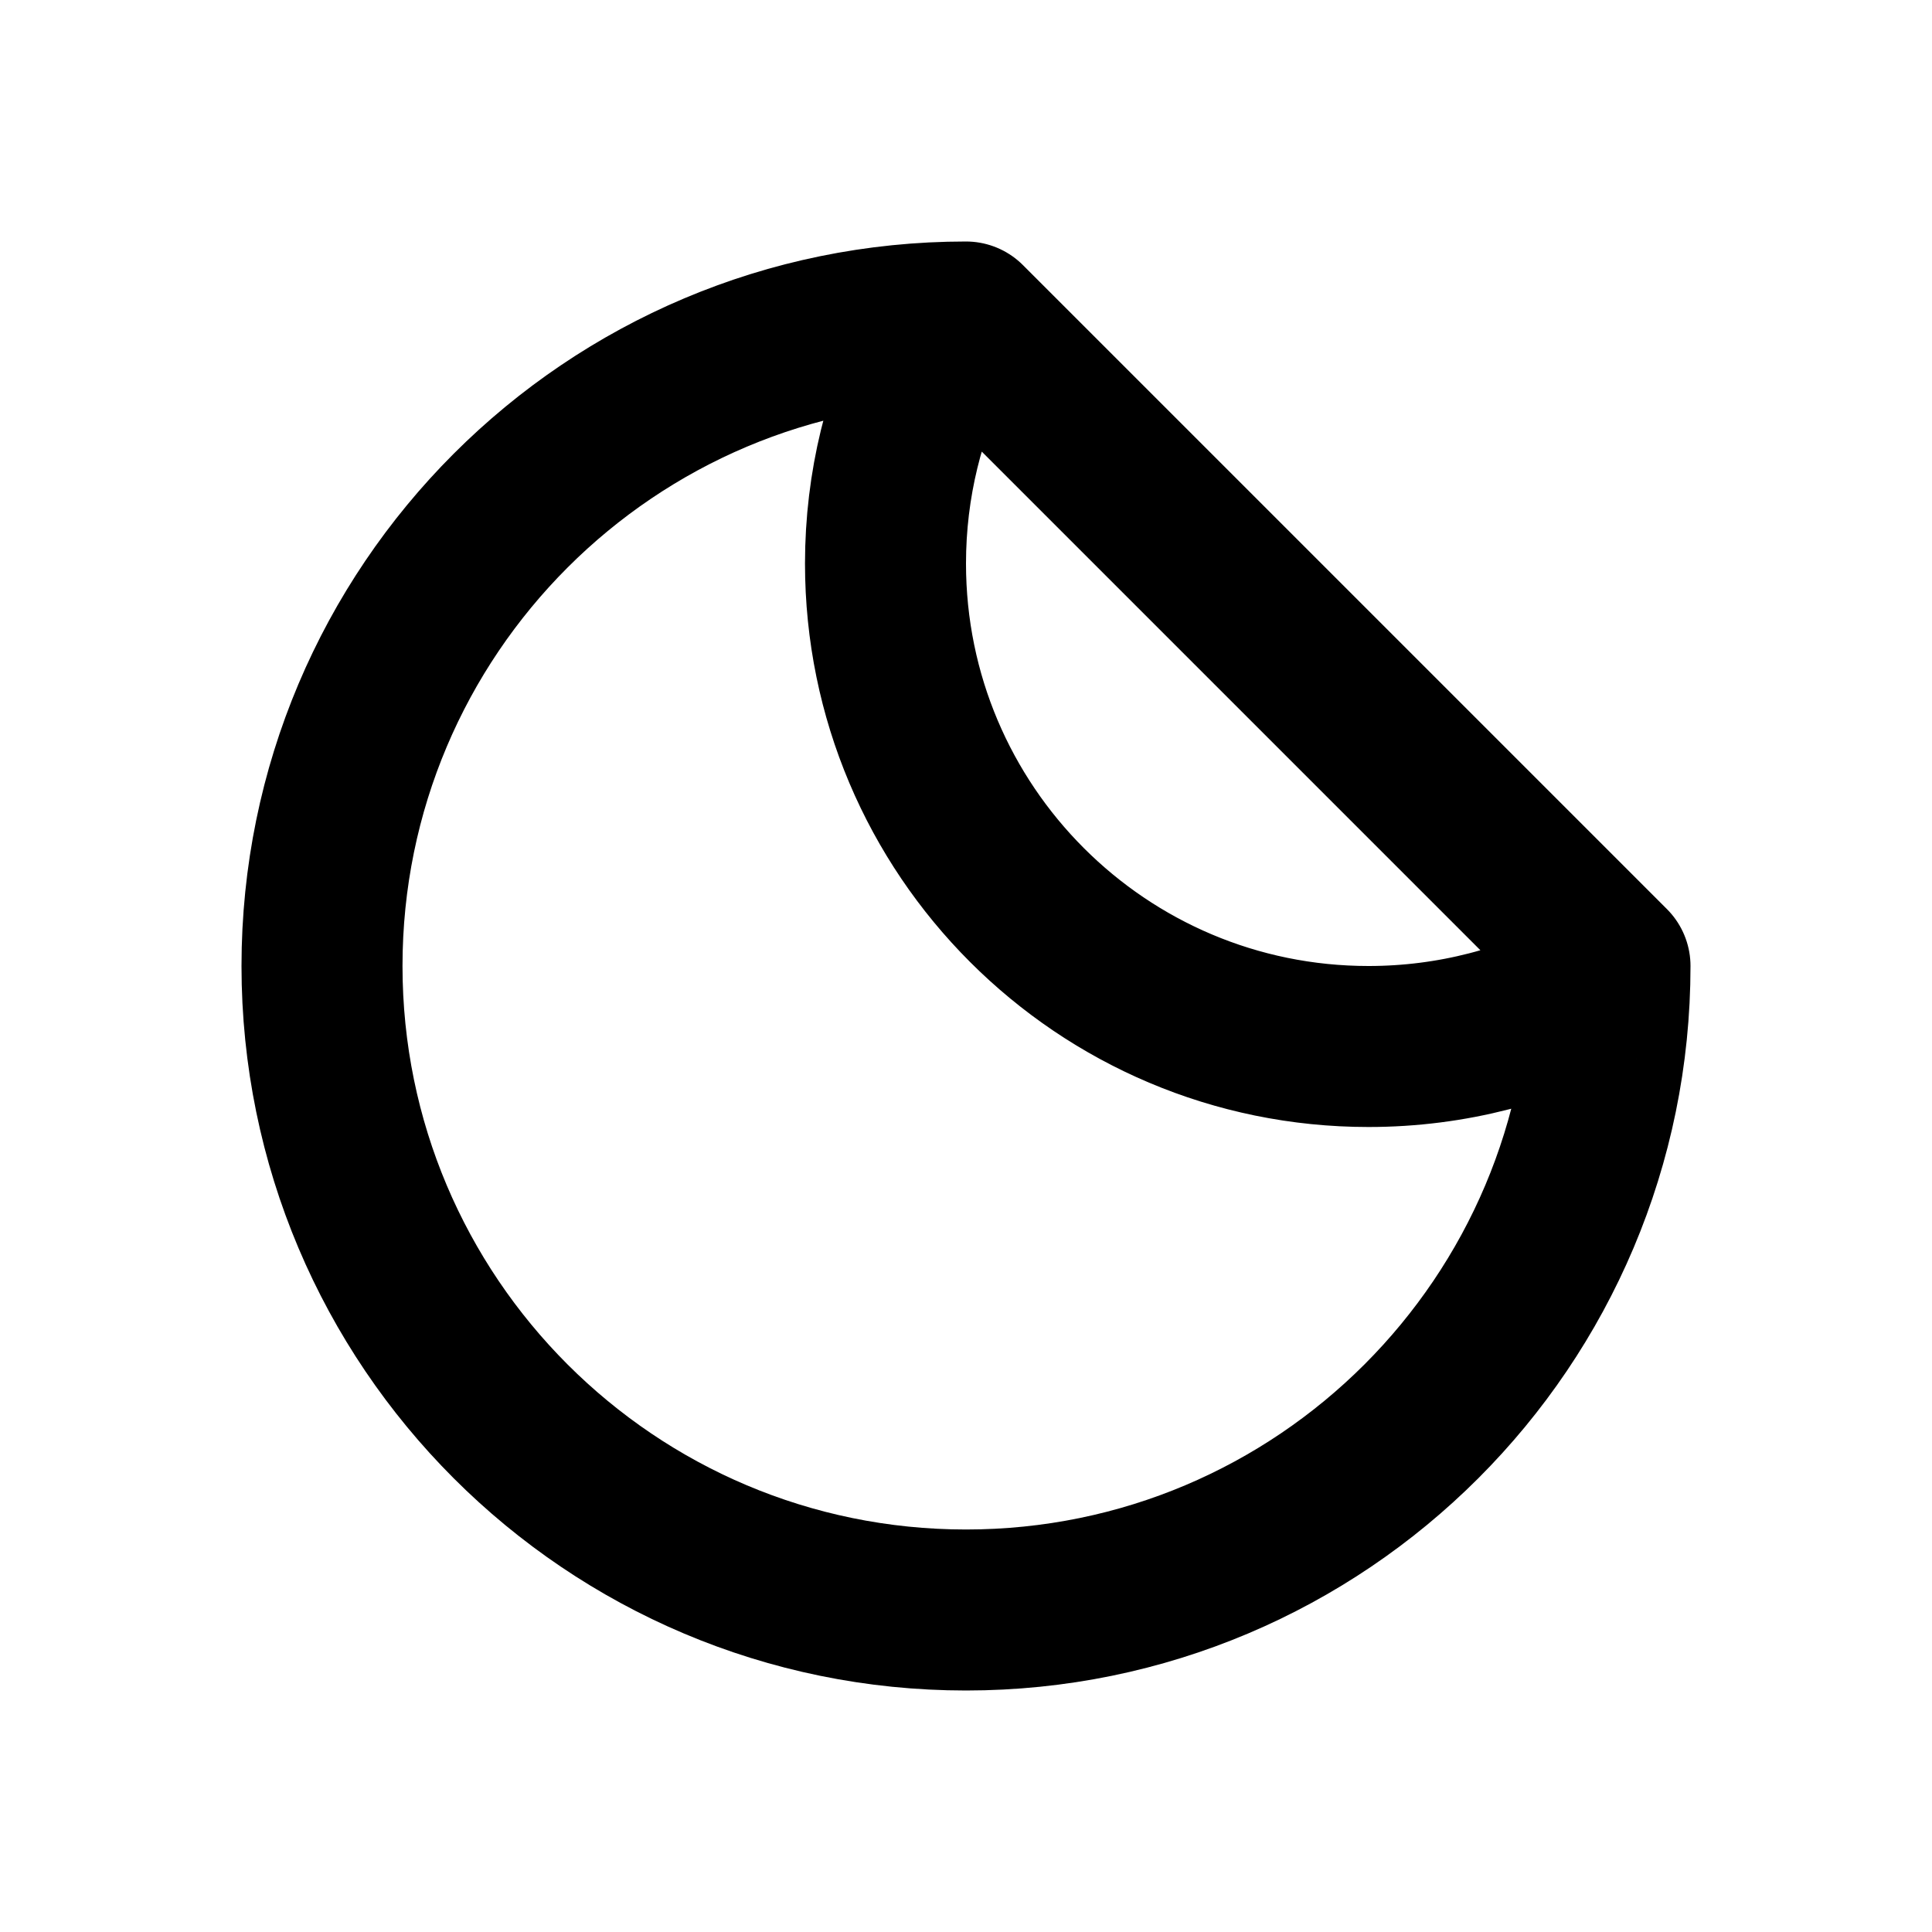
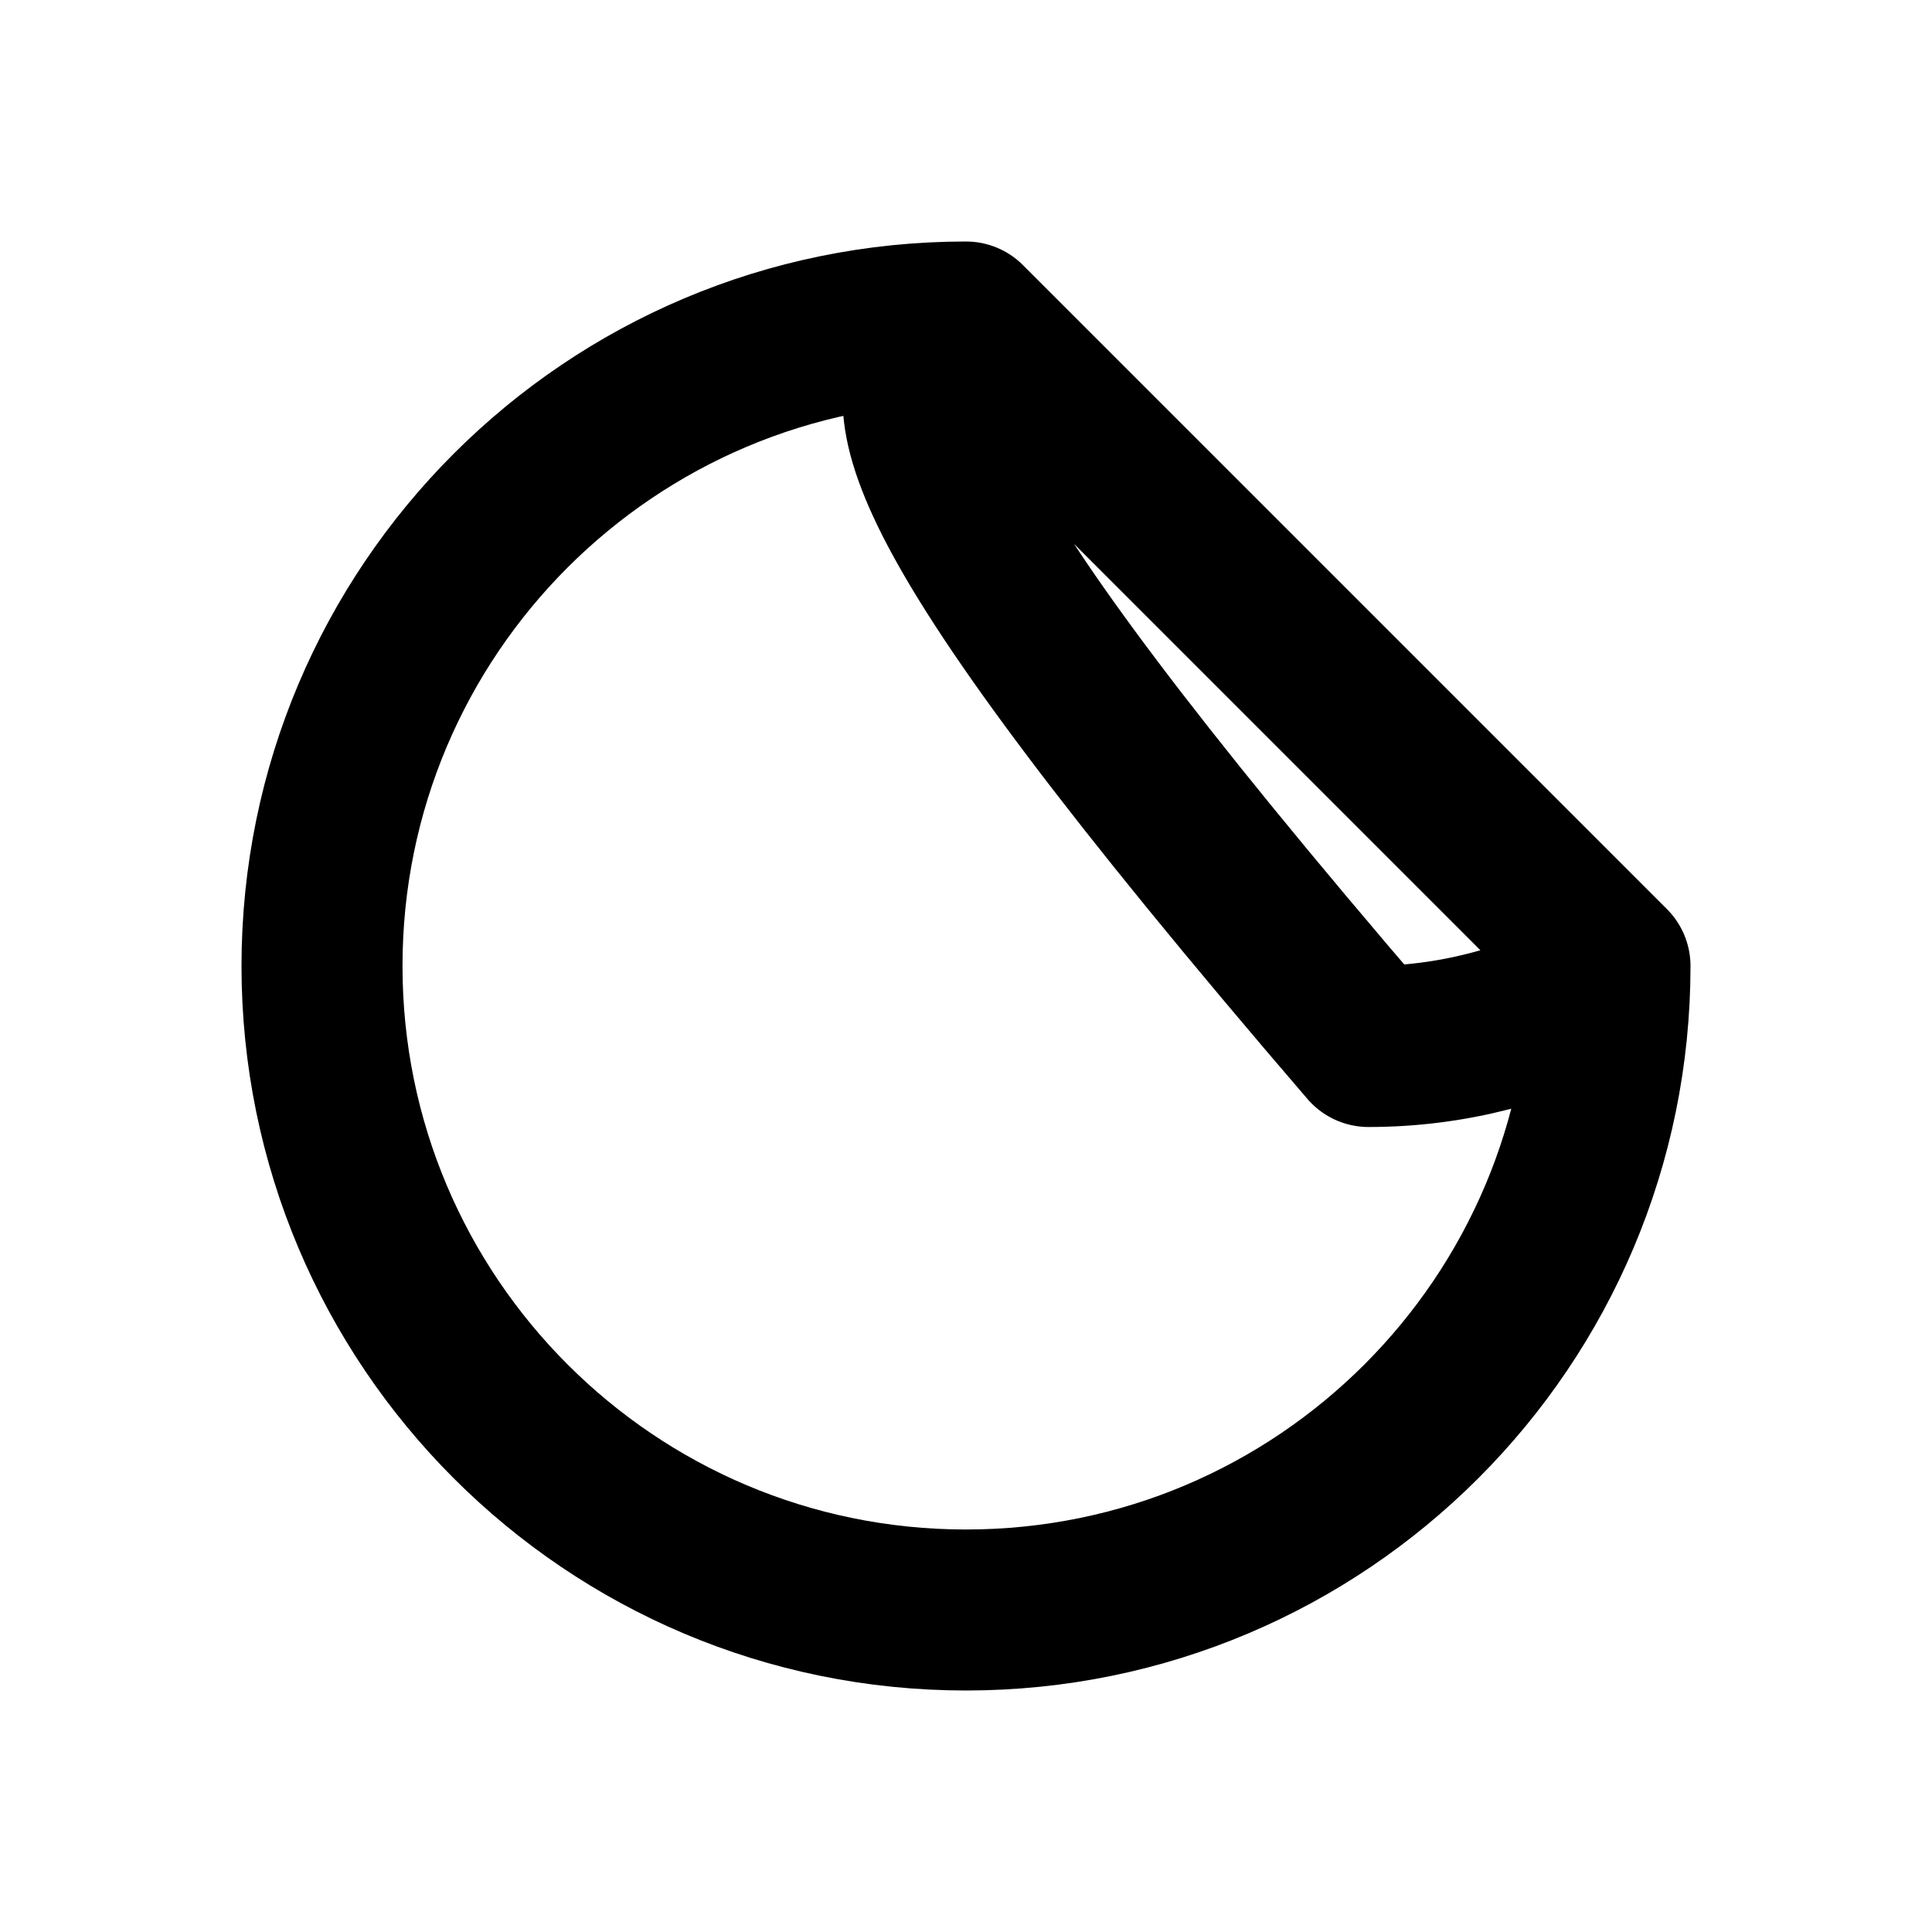
<svg xmlns="http://www.w3.org/2000/svg" viewBox="0 0 24 24" width="1em" height="1em">
-   <path fill="none" stroke="currentColor" stroke-linecap="round" stroke-linejoin="round" stroke-width="2" d="M12 4L20 12M20 12C20 16.418 16.418 20 12 20C7.582 20 4 16.418 4 12C4 7.582 7.582 4 12 4M19.861 12.275C19.011 12.737 18.036 13 17 13C13.686 13 11 10.314 11 7C11 6.02 11.235 5.096 11.651 4.279" />
+   <path fill="none" stroke="currentColor" stroke-linecap="round" stroke-linejoin="round" stroke-width="2" d="M12 4L20 12M20 12C20 16.418 16.418 20 12 20C7.582 20 4 16.418 4 12C4 7.582 7.582 4 12 4M19.861 12.275C19.011 12.737 18.036 13 17 13C11 6.02 11.235 5.096 11.651 4.279" />
</svg>